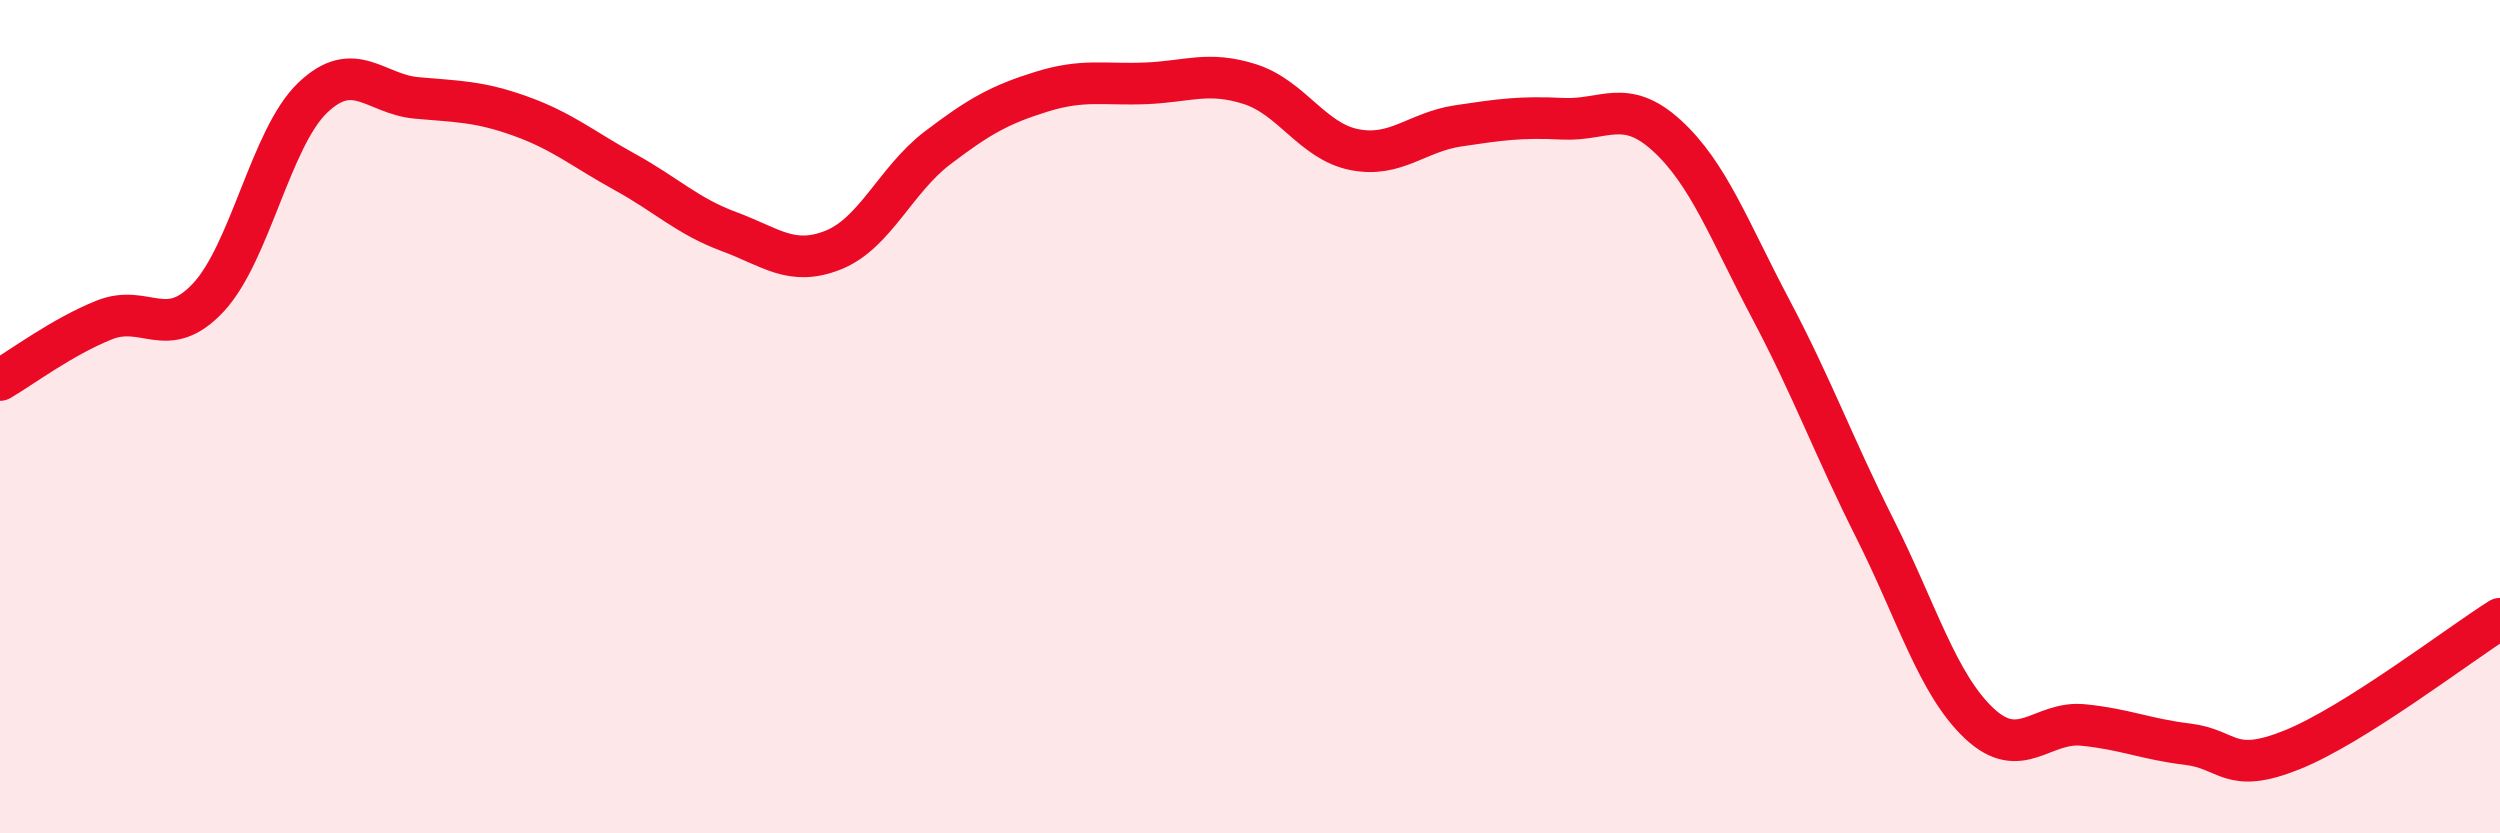
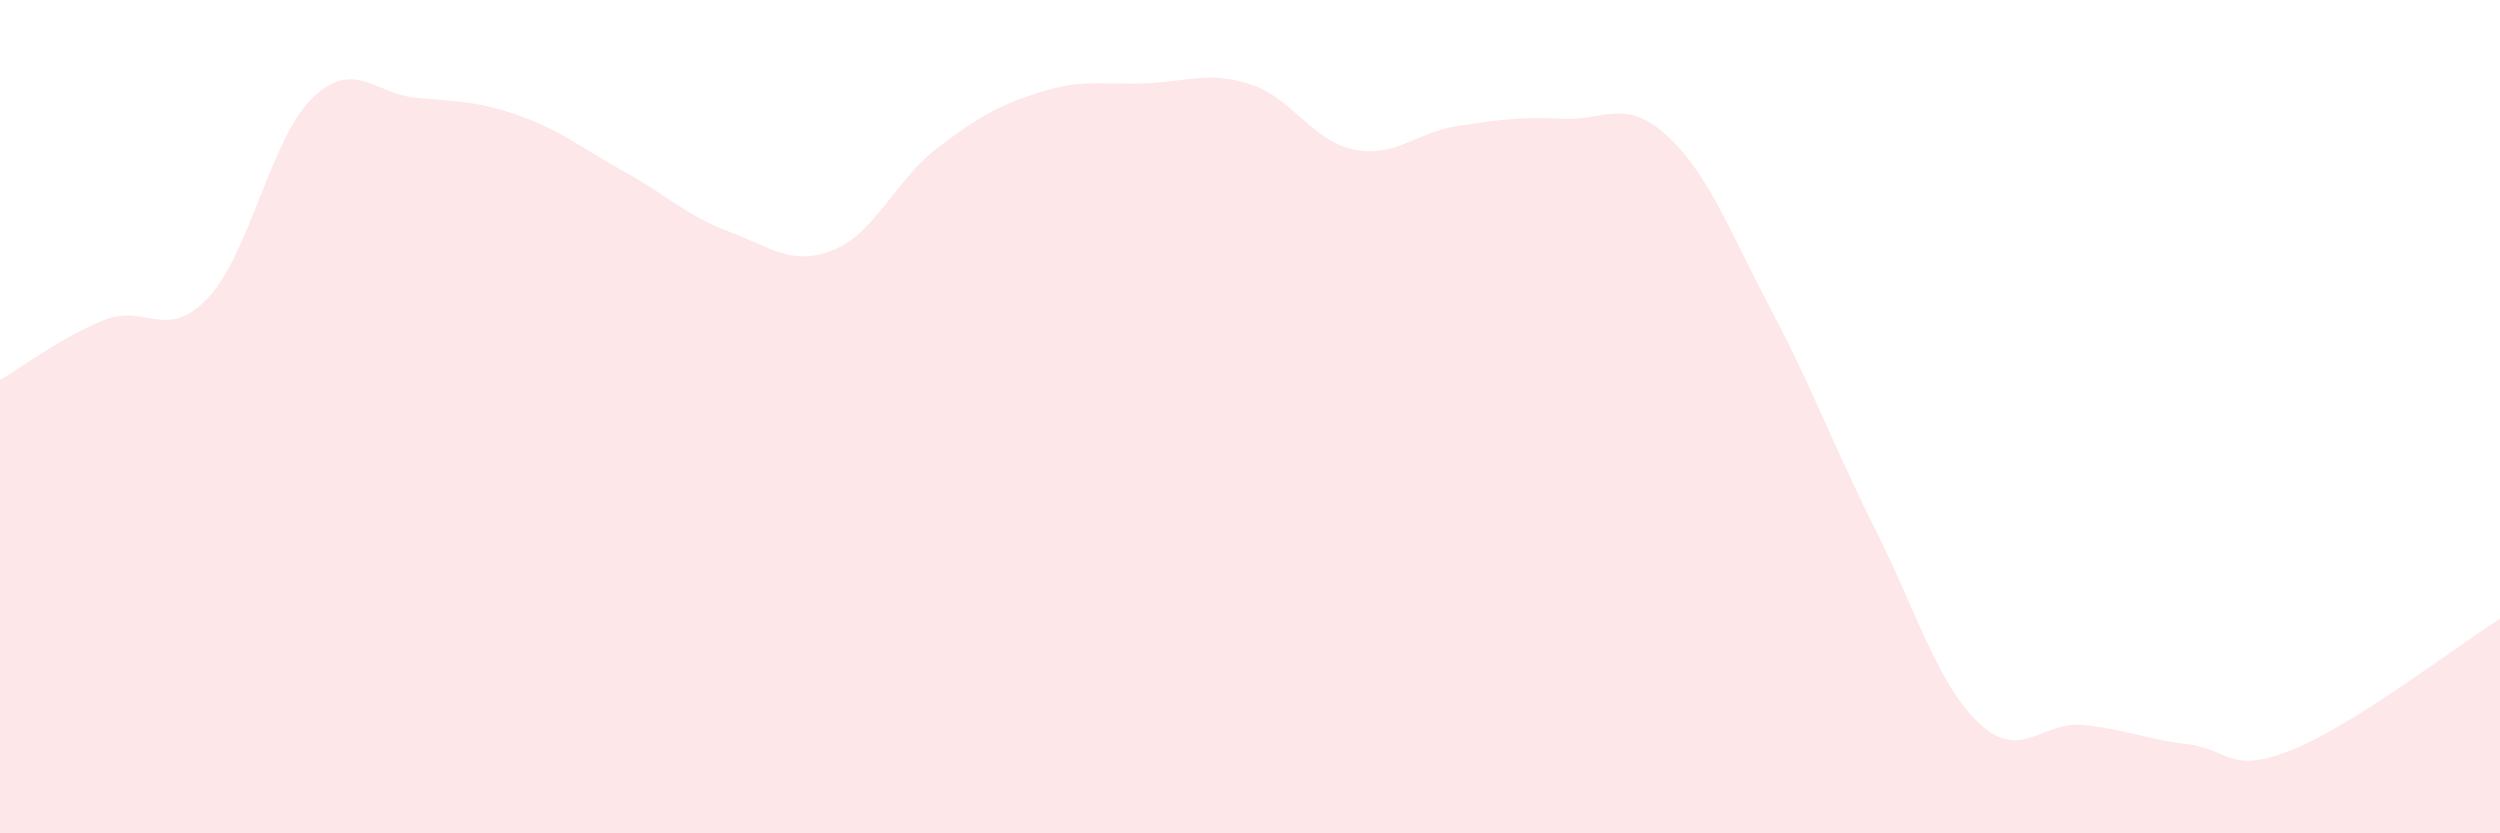
<svg xmlns="http://www.w3.org/2000/svg" width="60" height="20" viewBox="0 0 60 20">
  <path d="M 0,9.12 C 0.5,8.83 1.5,8.08 2.5,7.68 C 3.5,7.28 4,8.21 5,7.14 C 6,6.07 6.5,3.31 7.5,2.35 C 8.5,1.39 9,2.26 10,2.35 C 11,2.44 11.5,2.43 12.5,2.79 C 13.5,3.15 14,3.58 15,4.13 C 16,4.68 16.5,5.19 17.5,5.56 C 18.5,5.93 19,6.4 20,6 C 21,5.6 21.5,4.31 22.5,3.55 C 23.5,2.79 24,2.51 25,2.2 C 26,1.89 26.5,2.04 27.5,2 C 28.5,1.96 29,1.7 30,2.02 C 31,2.34 31.5,3.39 32.5,3.59 C 33.5,3.79 34,3.17 35,3.02 C 36,2.87 36.5,2.8 37.5,2.85 C 38.5,2.9 39,2.34 40,3.25 C 41,4.16 41.5,5.53 42.5,7.42 C 43.5,9.31 44,10.7 45,12.69 C 46,14.68 46.5,16.42 47.5,17.36 C 48.5,18.3 49,17.3 50,17.4 C 51,17.5 51.5,17.74 52.5,17.86 C 53.5,17.98 53.5,18.6 55,18 C 56.5,17.4 59,15.48 60,14.85L60 20L0 20Z" fill="#EB0A25" opacity="0.1" stroke-linecap="round" stroke-linejoin="round" />
-   <path d="M 0,9.12 C 0.5,8.83 1.5,8.08 2.5,7.68 C 3.5,7.28 4,8.21 5,7.14 C 6,6.07 6.5,3.31 7.5,2.35 C 8.5,1.39 9,2.26 10,2.35 C 11,2.44 11.5,2.43 12.5,2.79 C 13.5,3.15 14,3.58 15,4.13 C 16,4.68 16.5,5.19 17.5,5.56 C 18.5,5.93 19,6.4 20,6 C 21,5.6 21.5,4.31 22.5,3.55 C 23.5,2.79 24,2.51 25,2.2 C 26,1.89 26.5,2.04 27.5,2 C 28.5,1.96 29,1.7 30,2.02 C 31,2.34 31.5,3.39 32.5,3.59 C 33.5,3.79 34,3.17 35,3.02 C 36,2.87 36.5,2.8 37.5,2.85 C 38.5,2.9 39,2.34 40,3.25 C 41,4.16 41.5,5.53 42.5,7.42 C 43.5,9.31 44,10.7 45,12.69 C 46,14.68 46.5,16.42 47.5,17.36 C 48.5,18.3 49,17.3 50,17.4 C 51,17.5 51.5,17.74 52.5,17.86 C 53.5,17.98 53.5,18.6 55,18 C 56.5,17.4 59,15.48 60,14.85" stroke="#EB0A25" stroke-width="1" fill="none" stroke-linecap="round" stroke-linejoin="round" />
</svg>